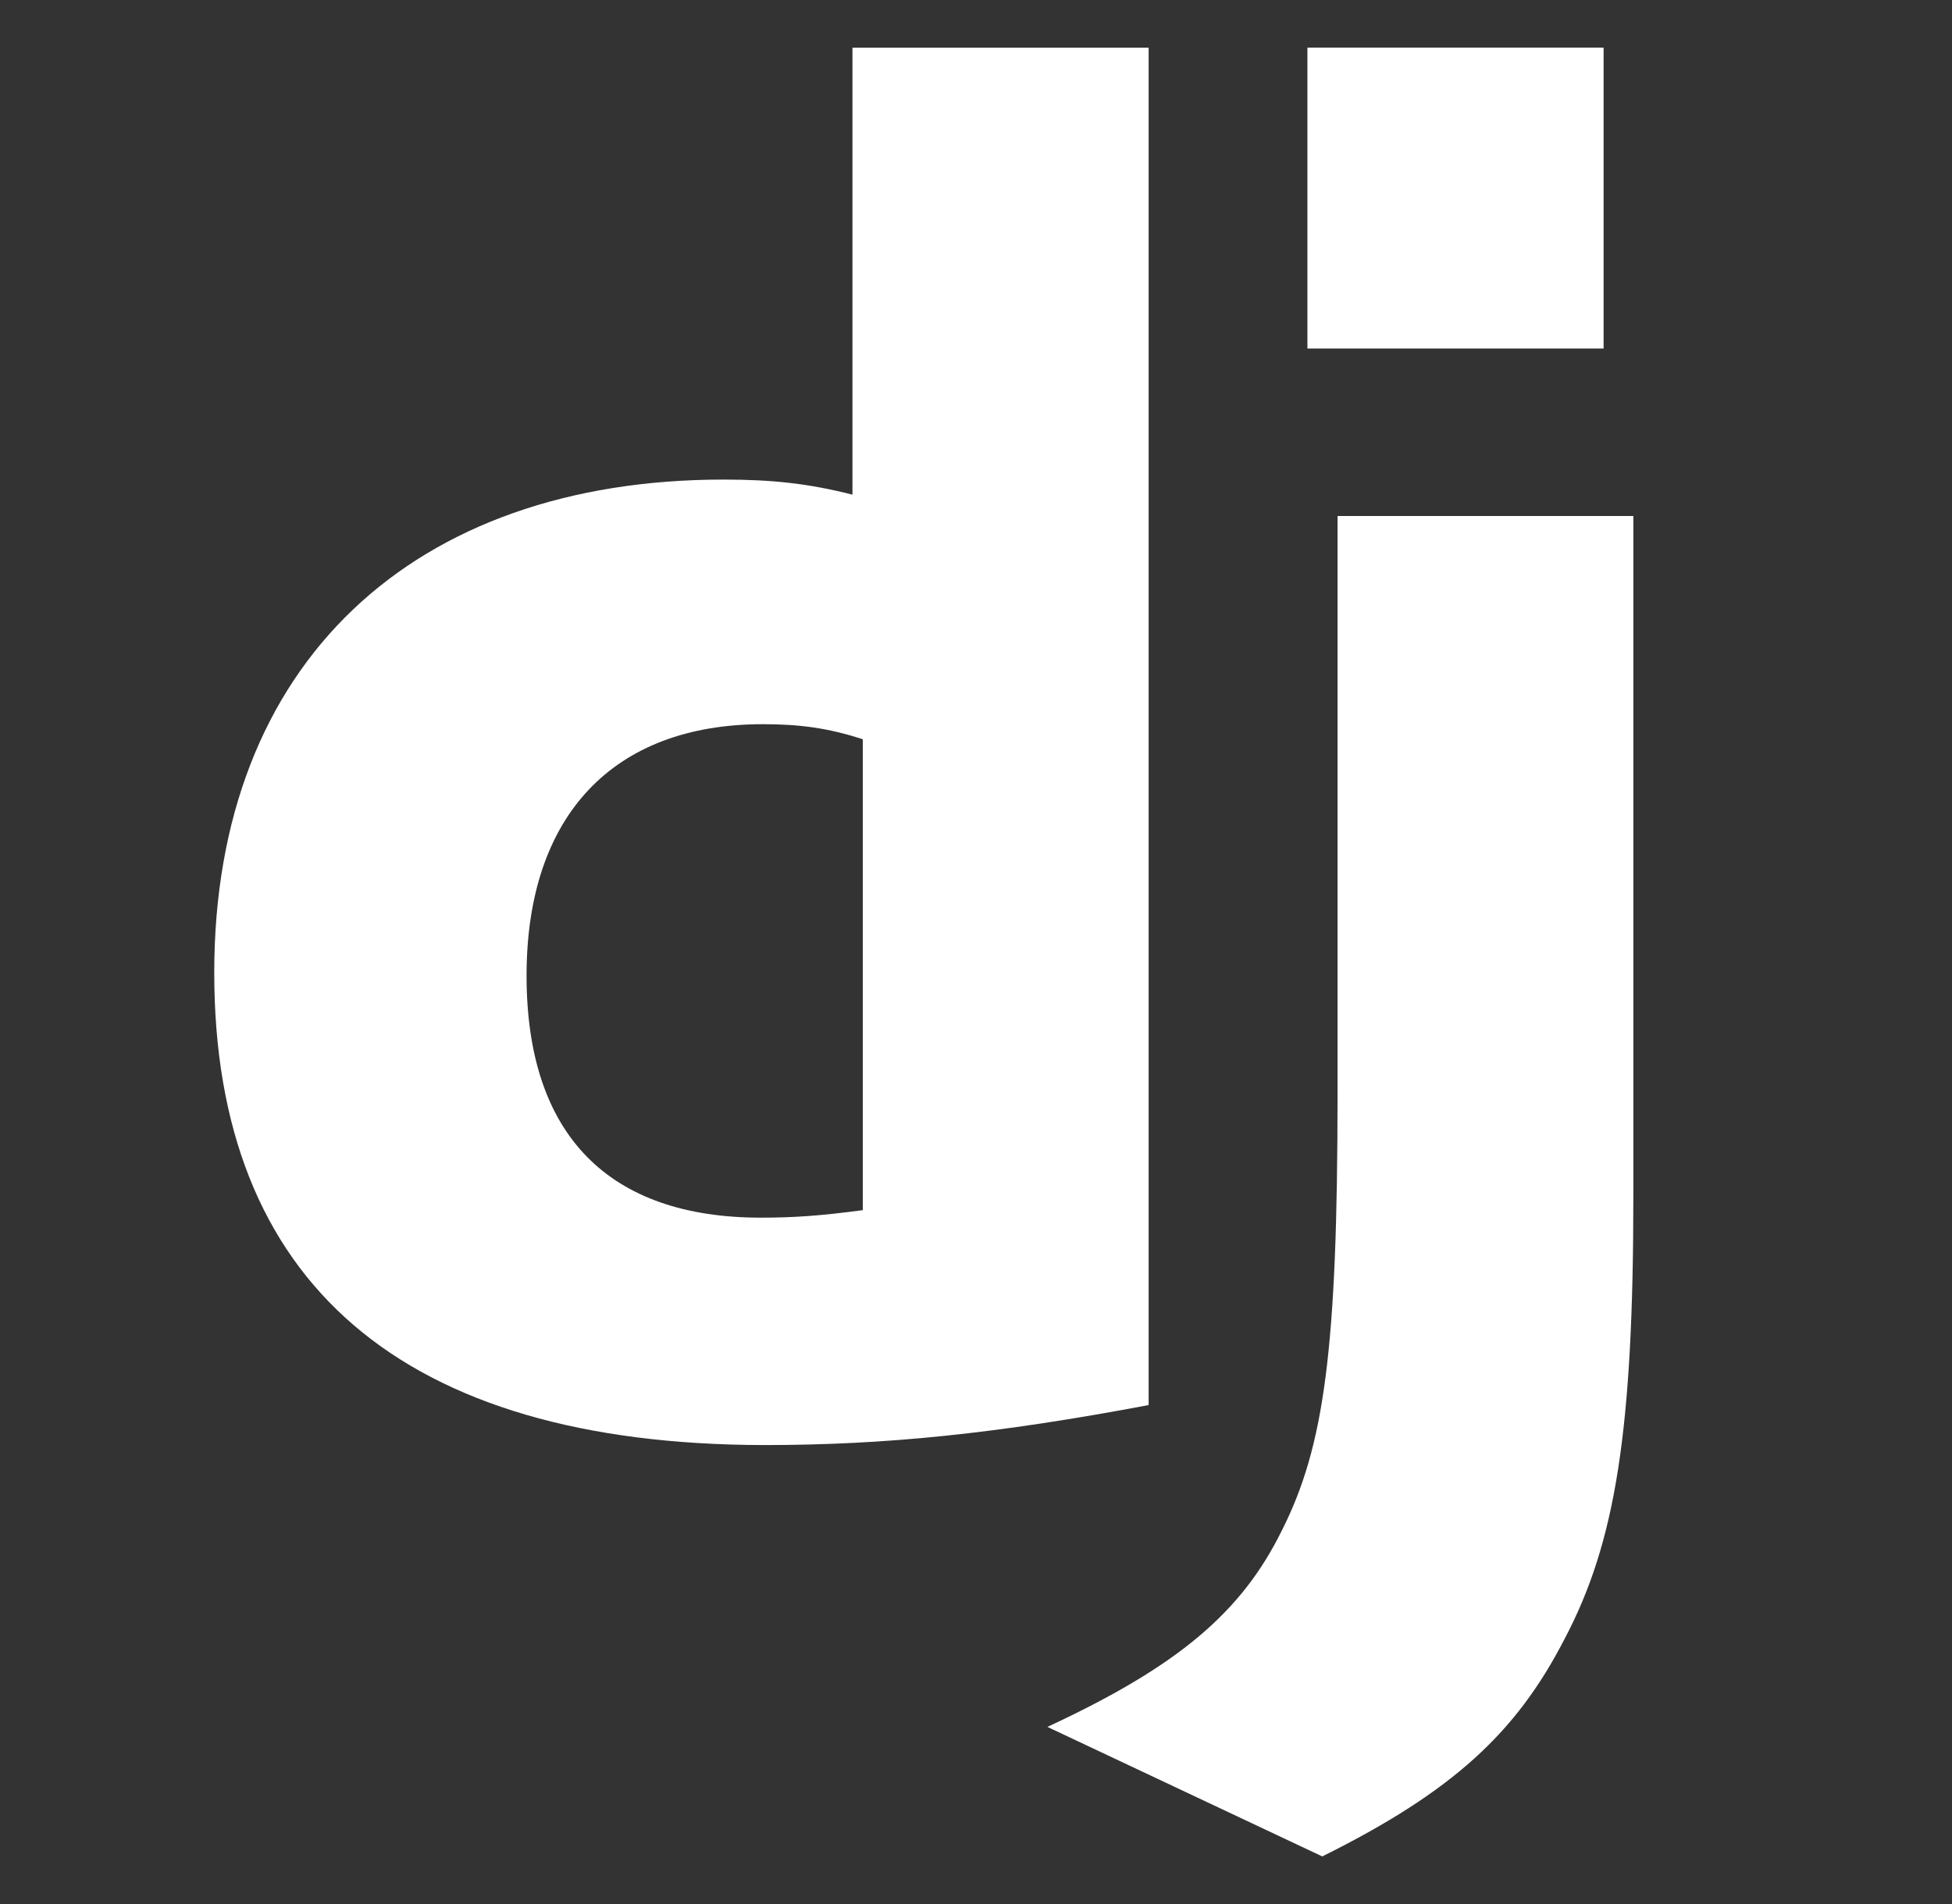
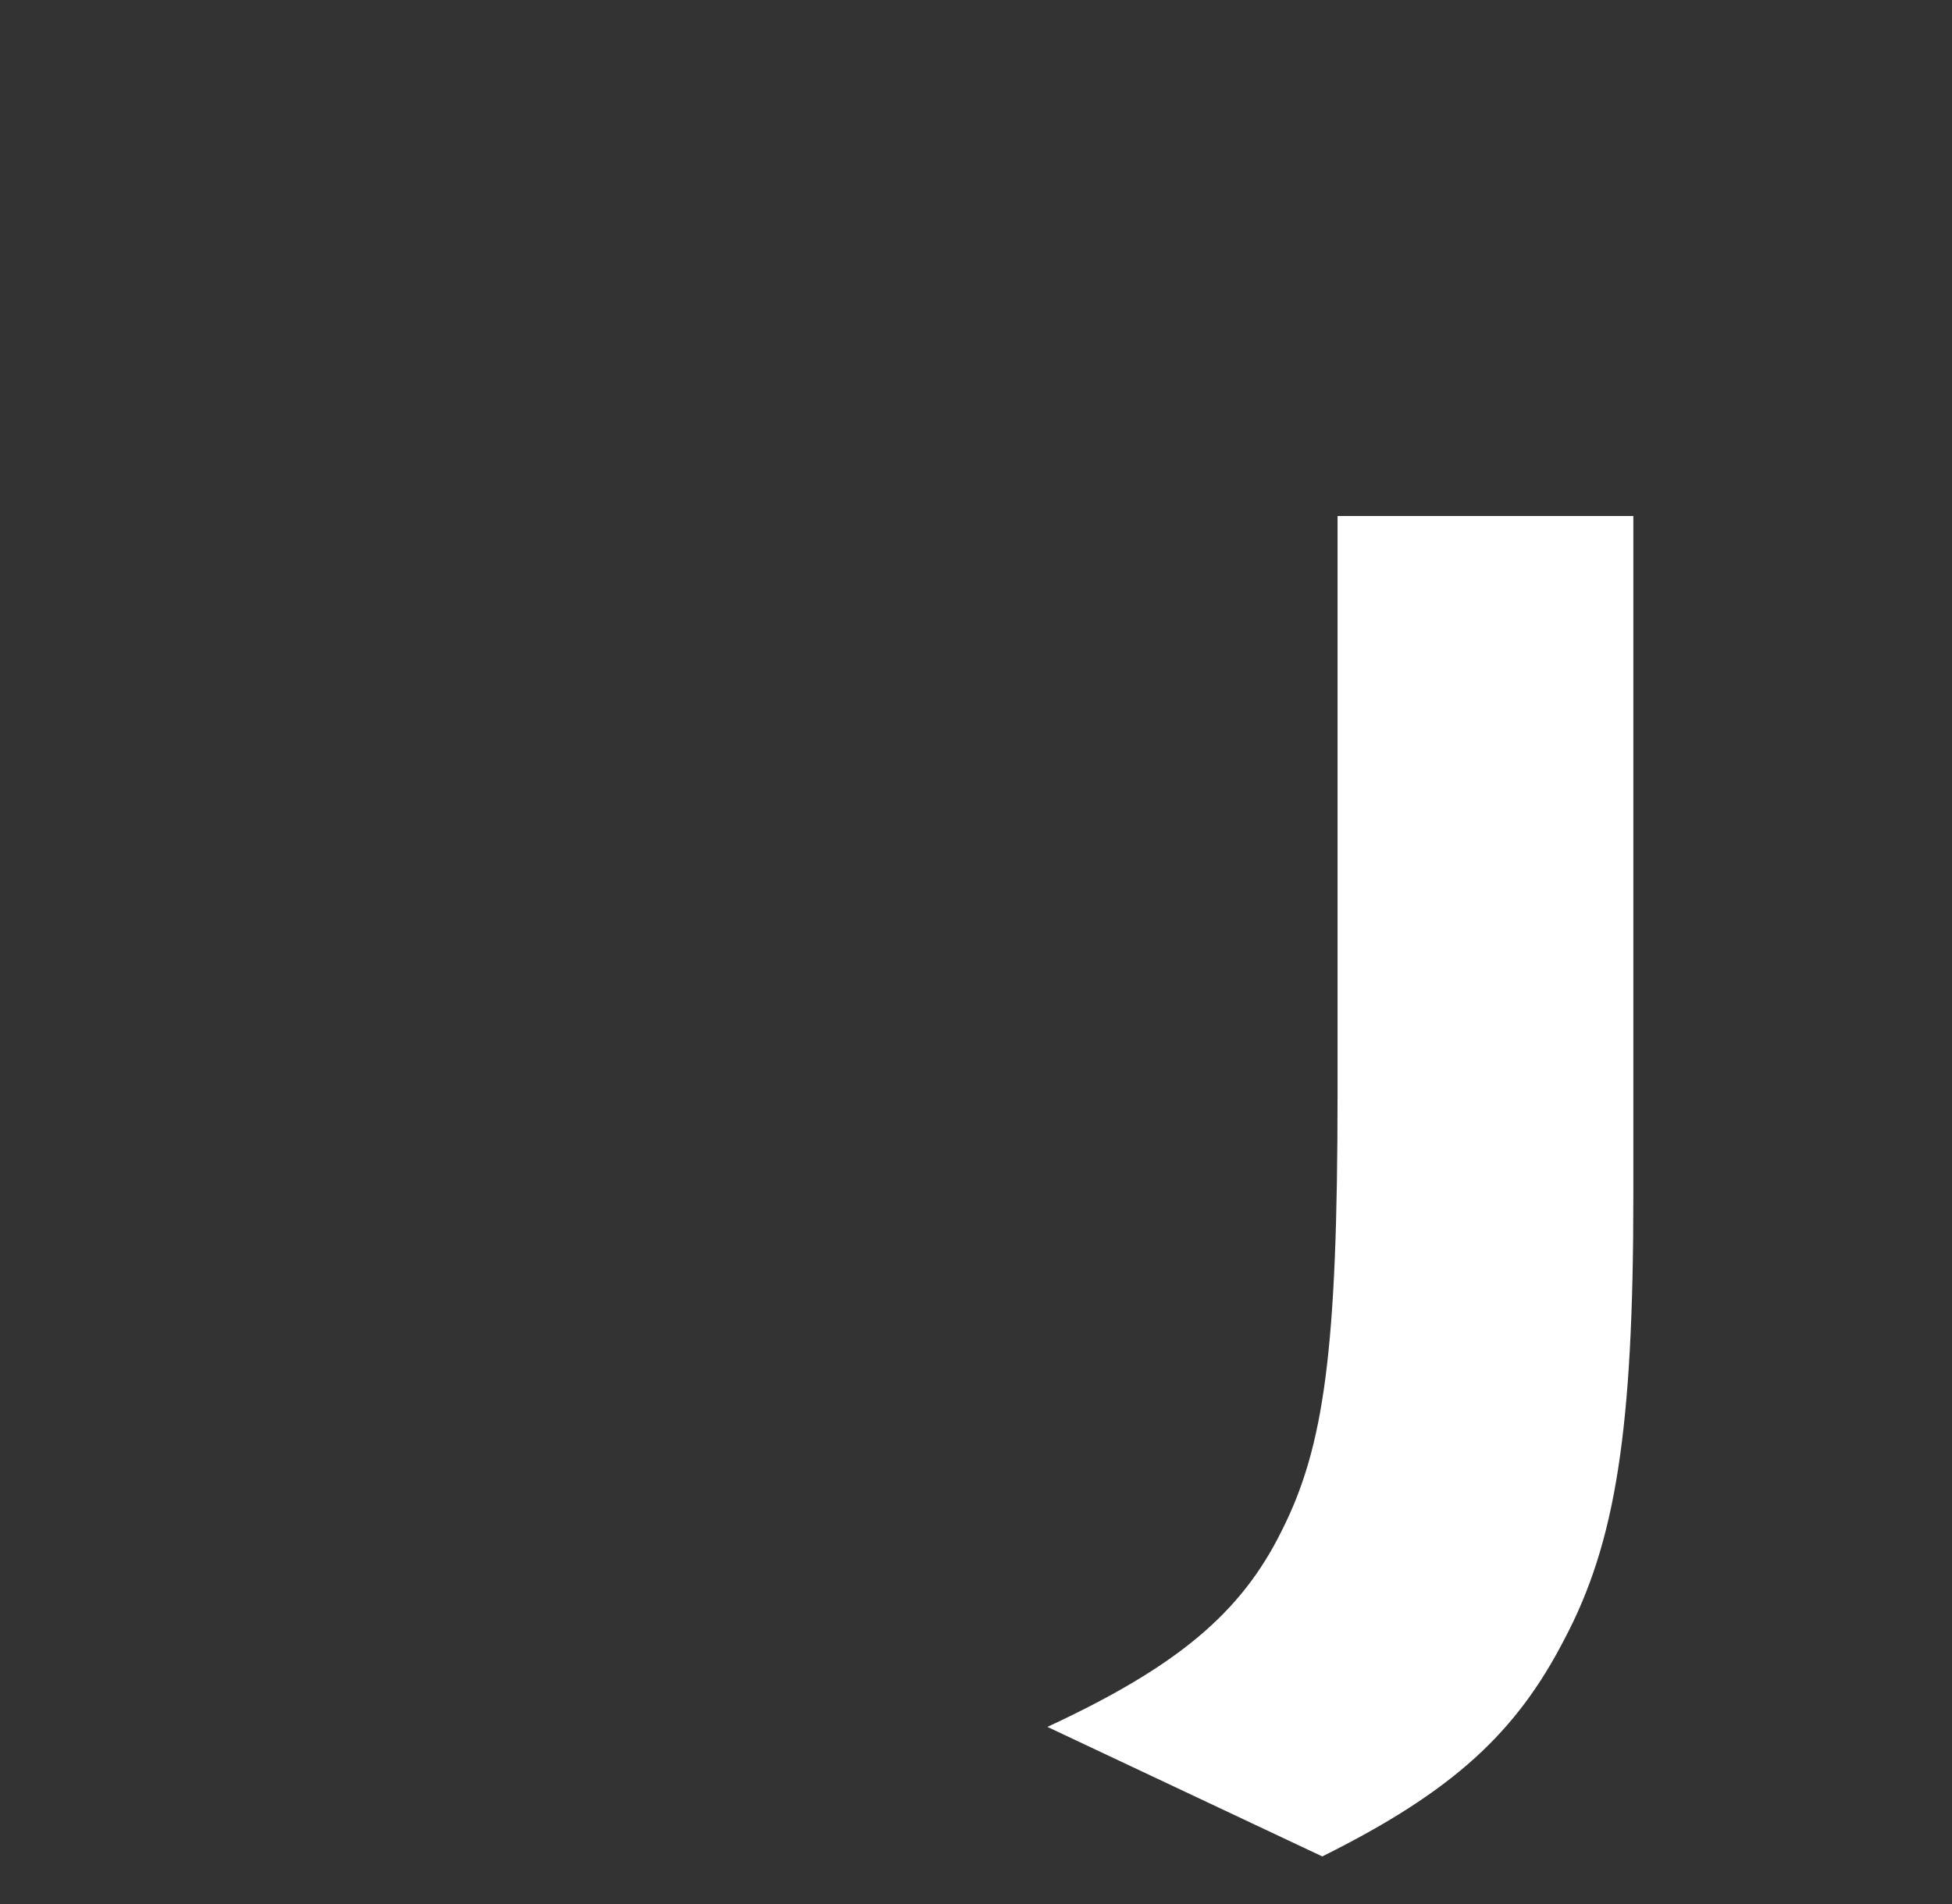
<svg xmlns="http://www.w3.org/2000/svg" width="41" height="40" viewBox="0 0 41 40" fill="none">
  <rect x="0" y="0" width="41" height="40" fill="#333333" stroke="none" />
-   <path d="M17.905 1.001H24.126V29.518C20.939 30.12 18.593 30.358 16.055 30.358C8.456 30.349 4.5 26.955 4.5 20.434C4.5 13.914 8.696 10.075 15.198 10.075C16.207 10.075 16.976 10.155 17.905 10.392V1V1.001ZM18.123 15.531C17.394 15.293 16.793 15.214 16.025 15.214C12.878 15.214 11.06 17.134 11.06 20.497C11.06 23.861 12.798 25.581 15.984 25.581C16.673 25.581 17.233 25.542 18.122 25.423V15.531H18.123Z" fill="white" />
  <path d="M34.307 10.841V25.119C34.307 30.035 33.938 32.4 32.858 34.439C31.848 36.399 30.52 37.635 27.773 39L22 36.279C24.746 35.003 26.076 33.875 26.924 32.153C27.813 30.393 28.094 28.355 28.094 22.992V10.84H34.307L34.307 10.841Z" fill="white" />
-   <path d="M27.461 1H33.682V7.322H27.461V1Z" fill="white" />
</svg>